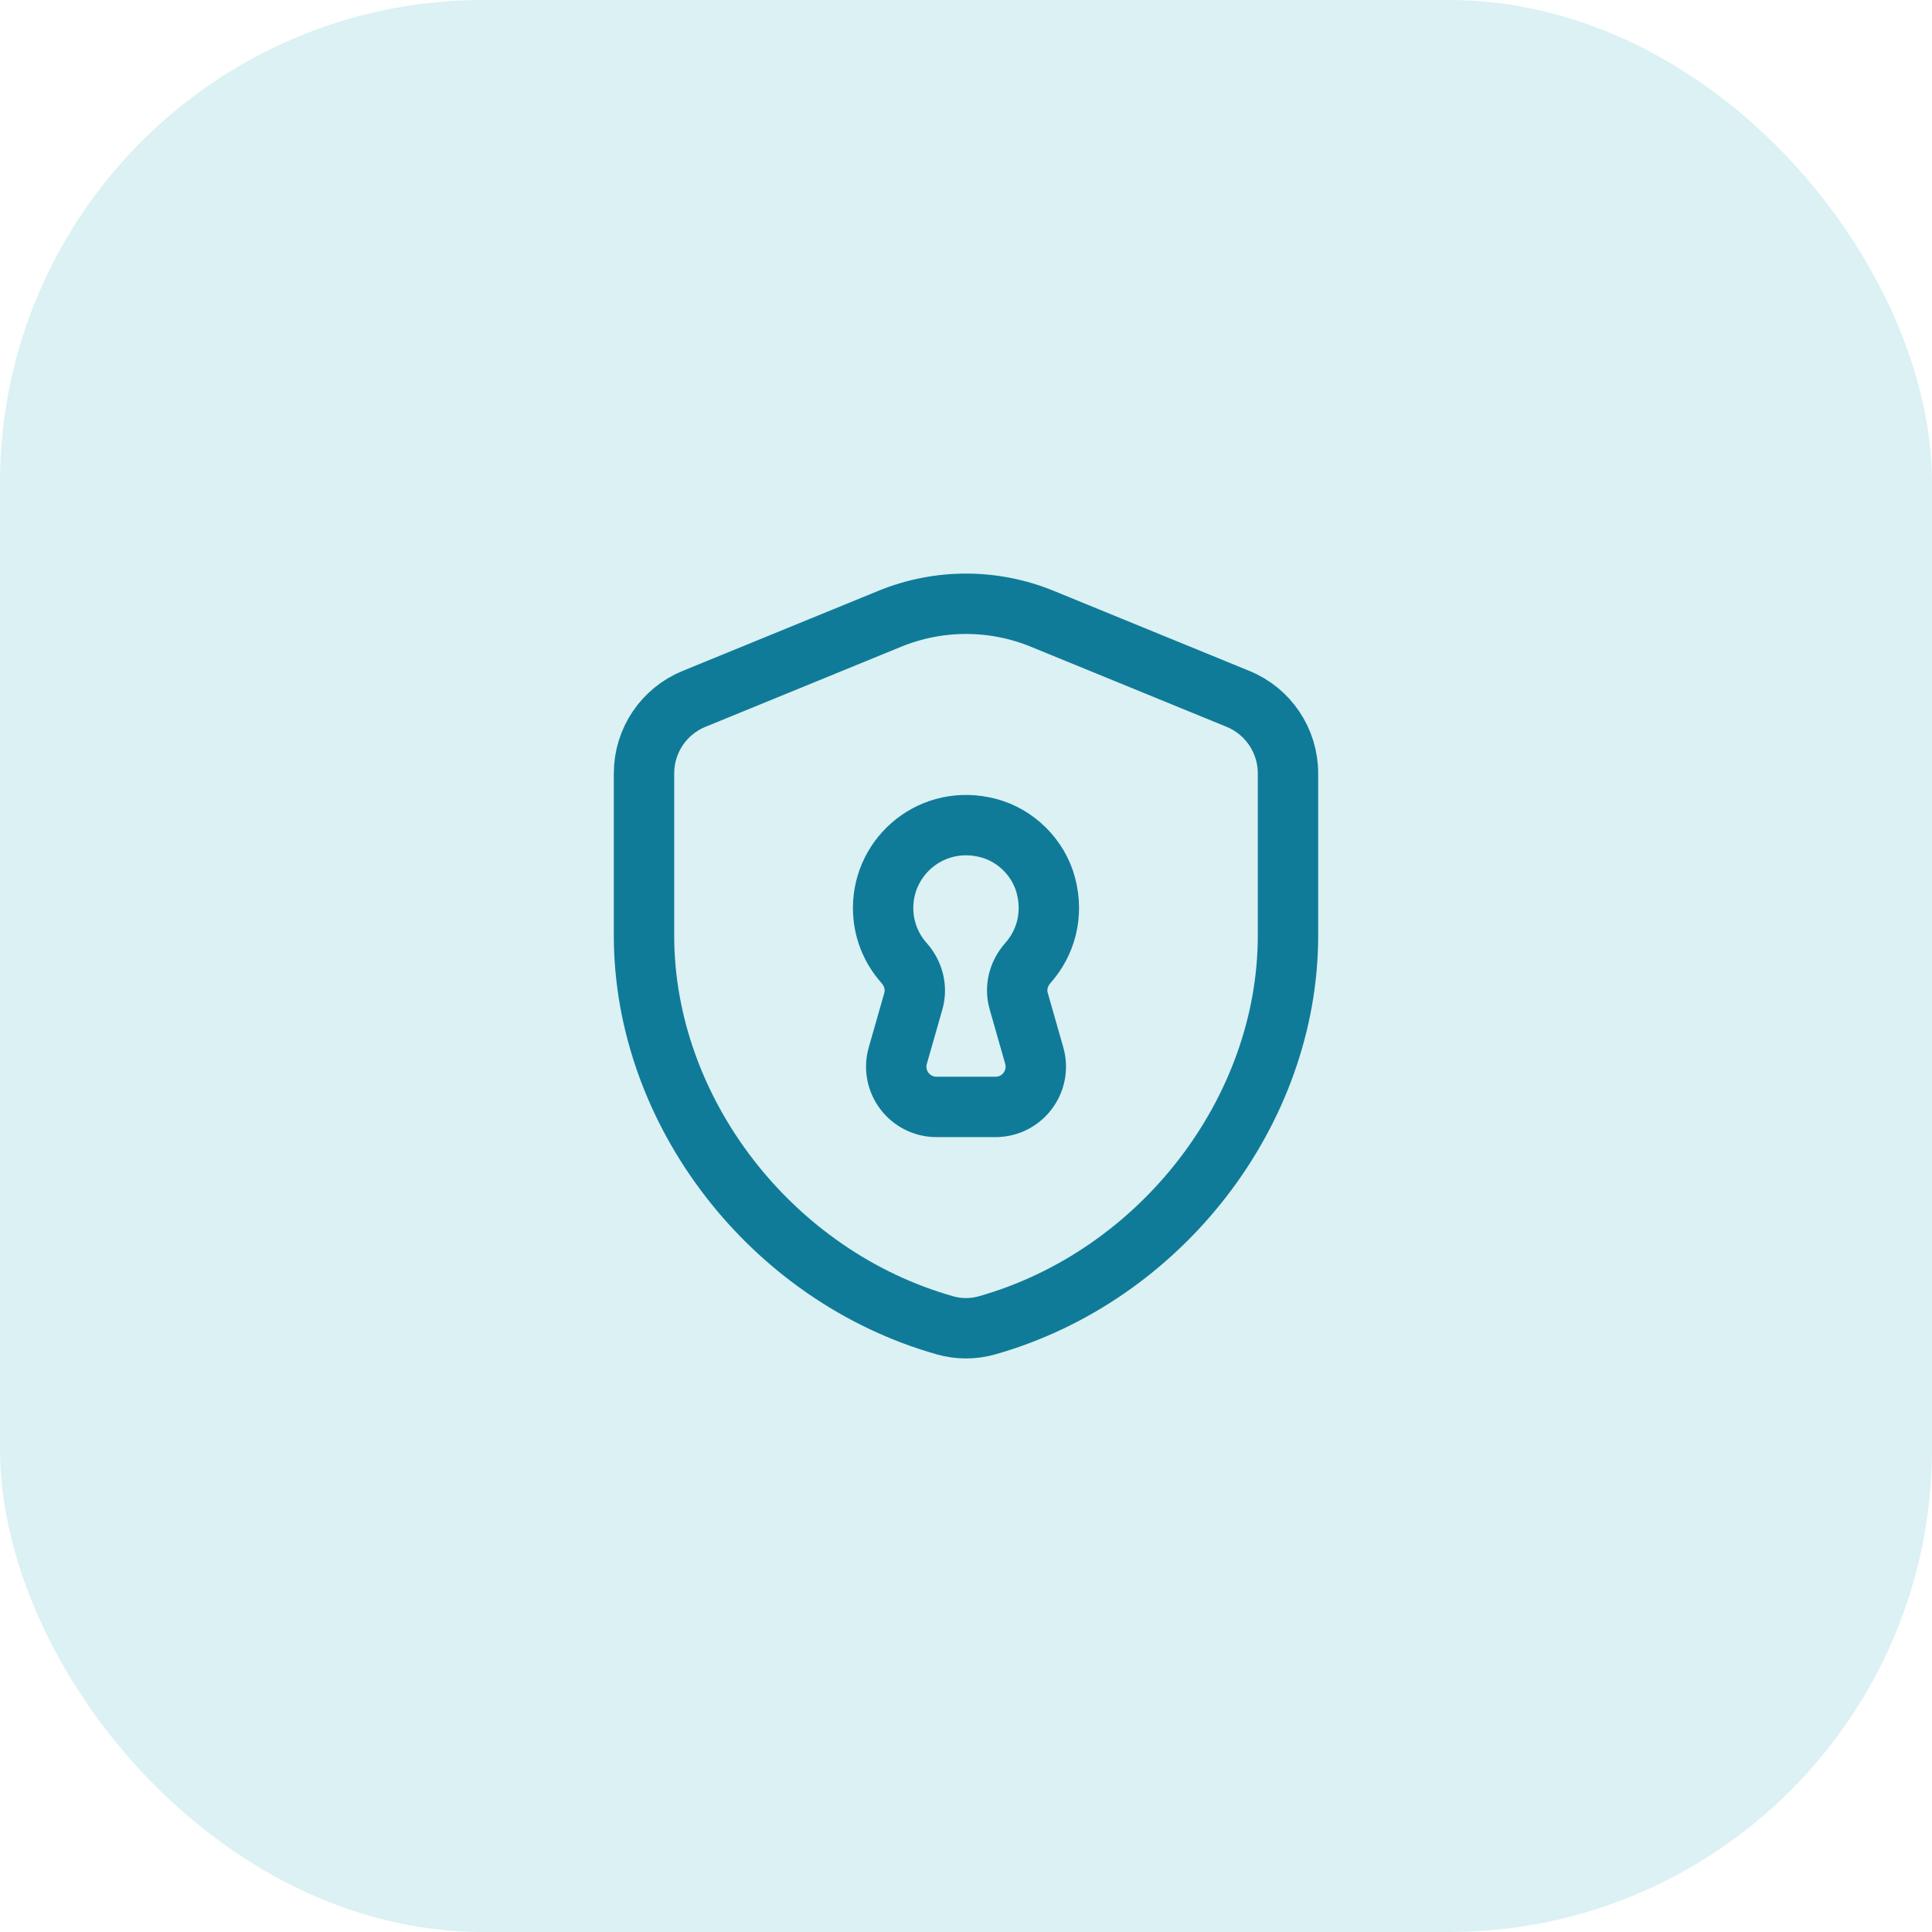
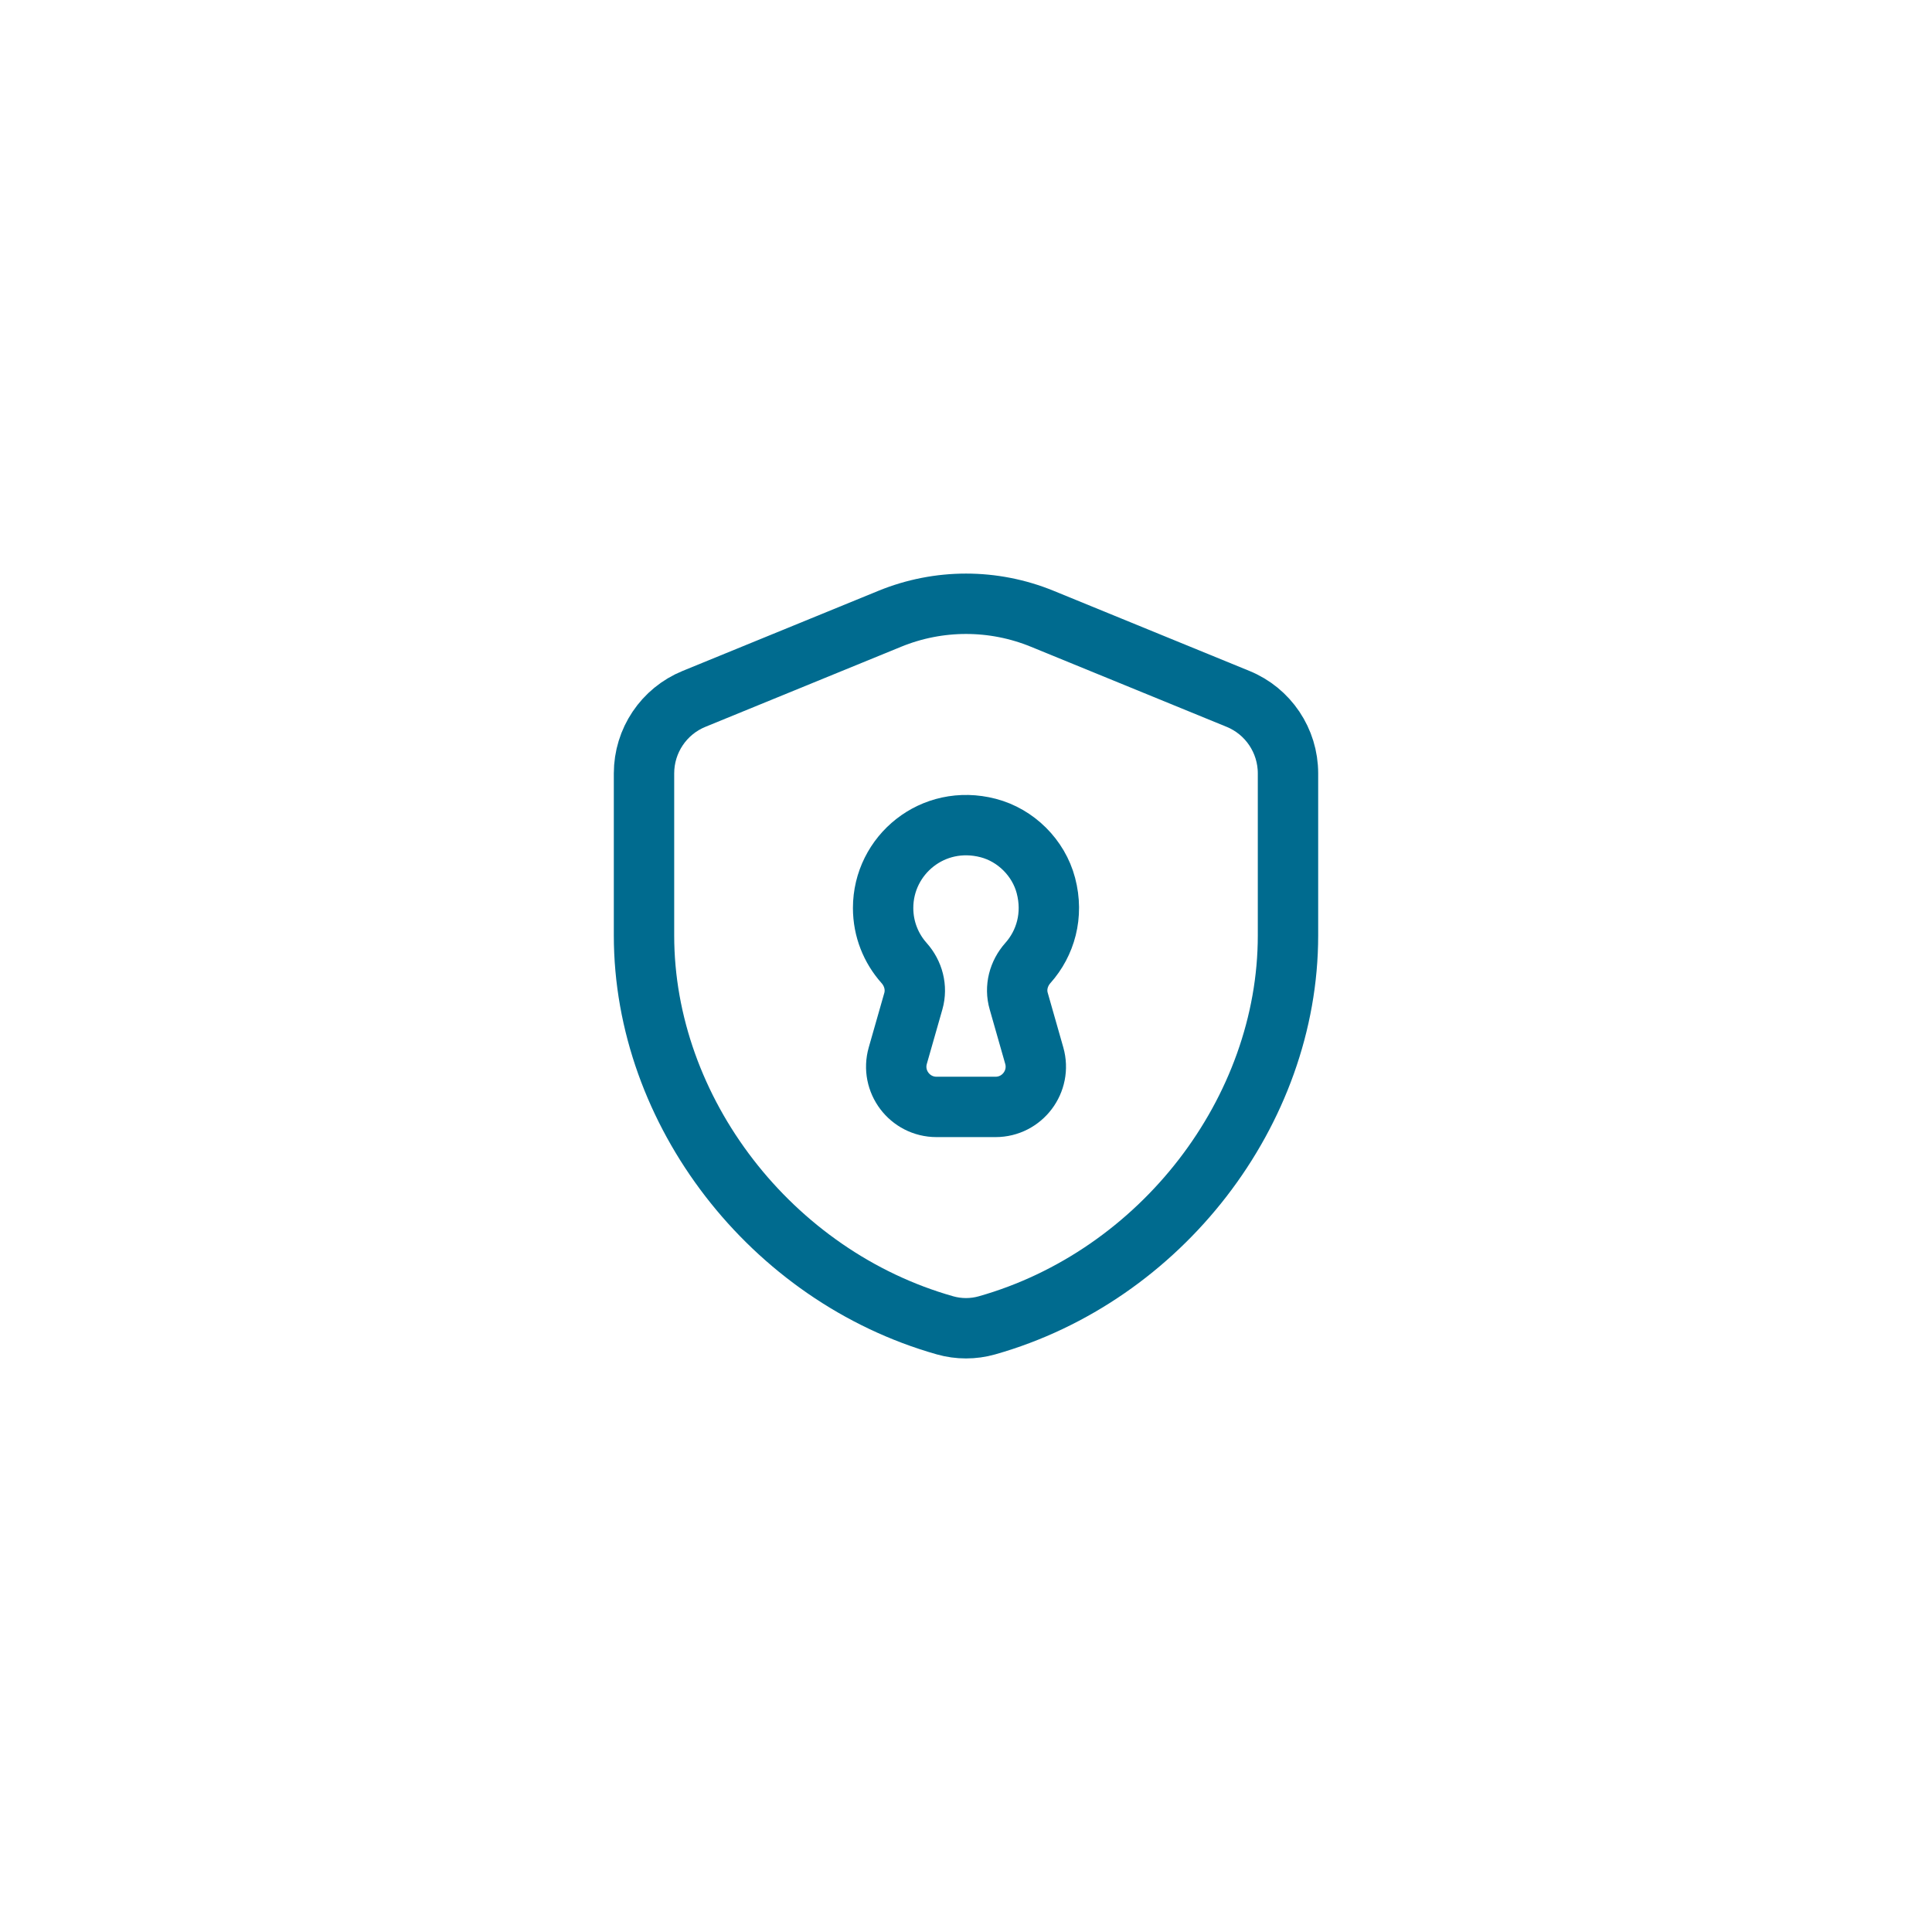
<svg xmlns="http://www.w3.org/2000/svg" width="80" height="80" viewBox="0 0 80 80" fill="none">
  <path d="M53.333 38.737C53.333 46.017 48.072 52.84 40.867 54.88C40.303 55.04 39.697 55.04 39.133 54.88C31.928 52.842 26.667 46.017 26.667 38.737V32.024C26.667 30.67 27.485 29.45 28.738 28.939L36.845 25.622C38.868 24.794 41.135 24.794 43.157 25.622L51.263 28.939C52.515 29.45 53.333 30.67 53.333 32.024V38.737Z" stroke="#006B8F" stroke-width="2.5" stroke-linecap="round" stroke-linejoin="round" />
  <path d="M42.563 39.875C43.29 39.06 43.633 37.898 43.308 36.667C43.006 35.52 42.066 34.585 40.92 34.287C38.628 33.69 36.568 35.403 36.568 37.598C36.568 38.473 36.896 39.27 37.435 39.875C37.821 40.308 37.978 40.897 37.82 41.455L37.176 43.71C36.871 44.775 37.671 45.835 38.78 45.835H41.223C42.33 45.835 43.13 44.775 42.826 43.71L42.183 41.455C42.02 40.897 42.178 40.308 42.563 39.875V39.875Z" stroke="#006B8F" stroke-width="2.5" stroke-linecap="round" stroke-linejoin="round" />
-   <rect opacity="0.2" width="80" height="80" rx="20" fill="#4EBDC7" />
</svg>